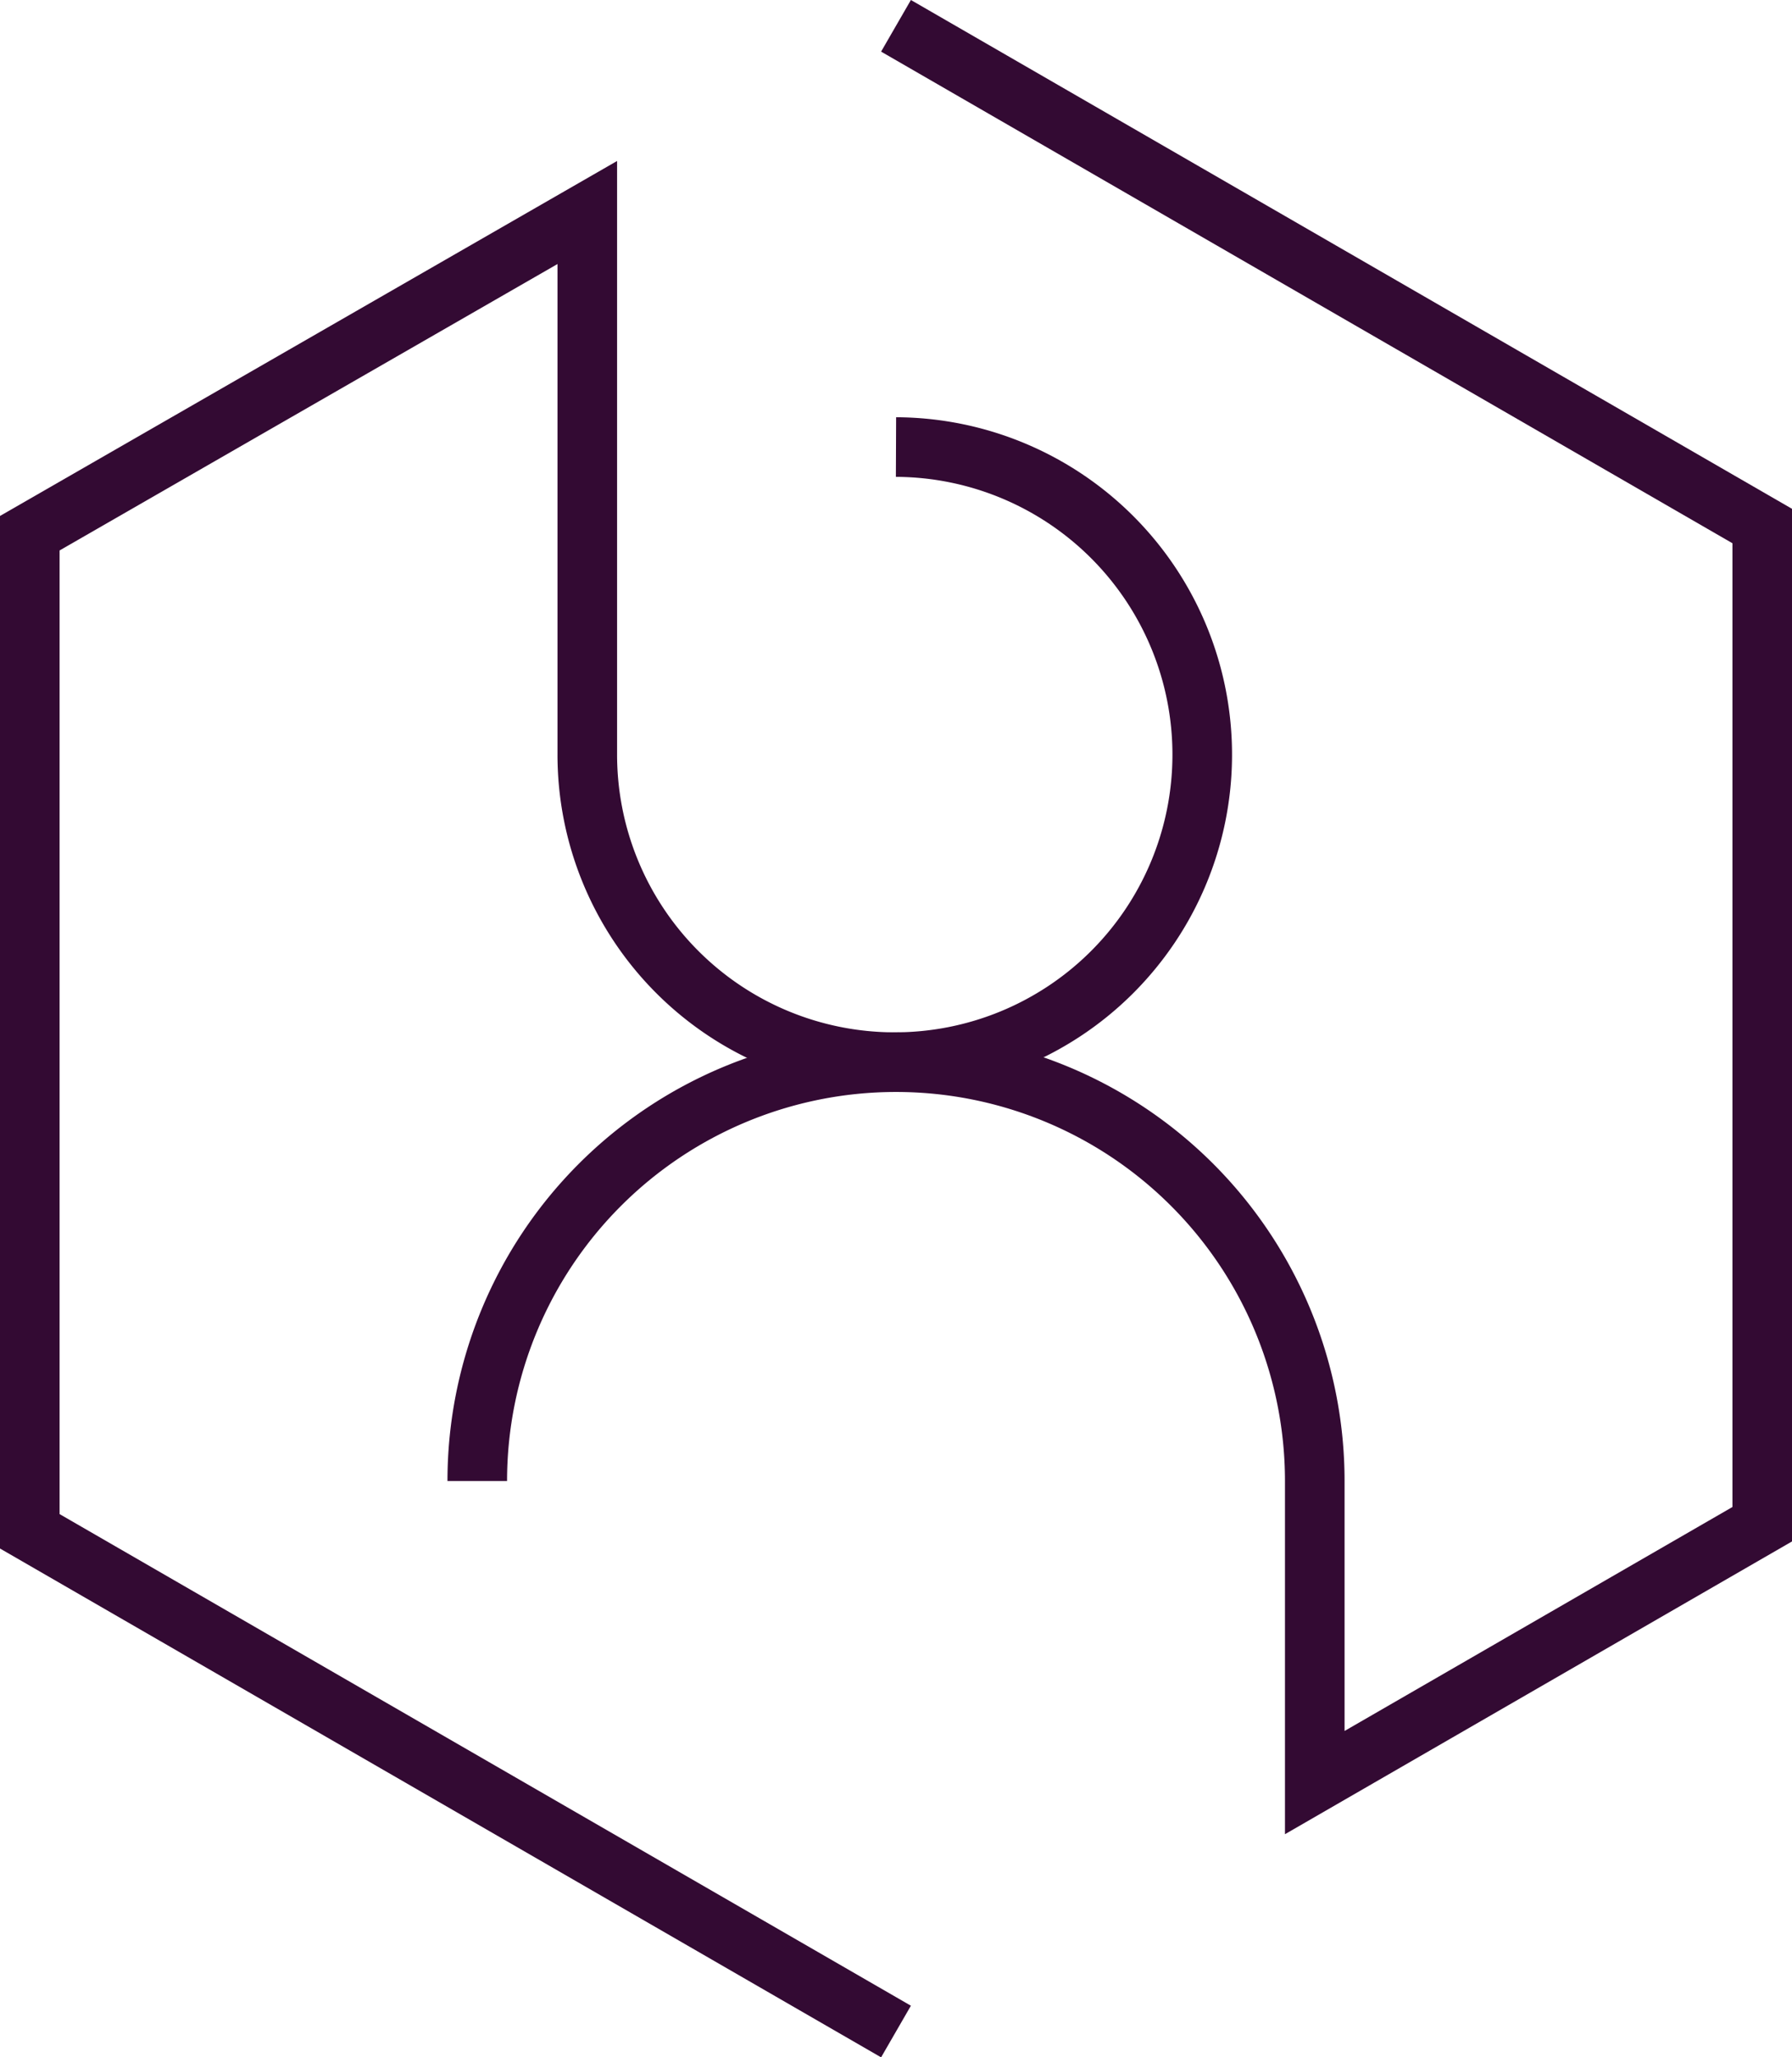
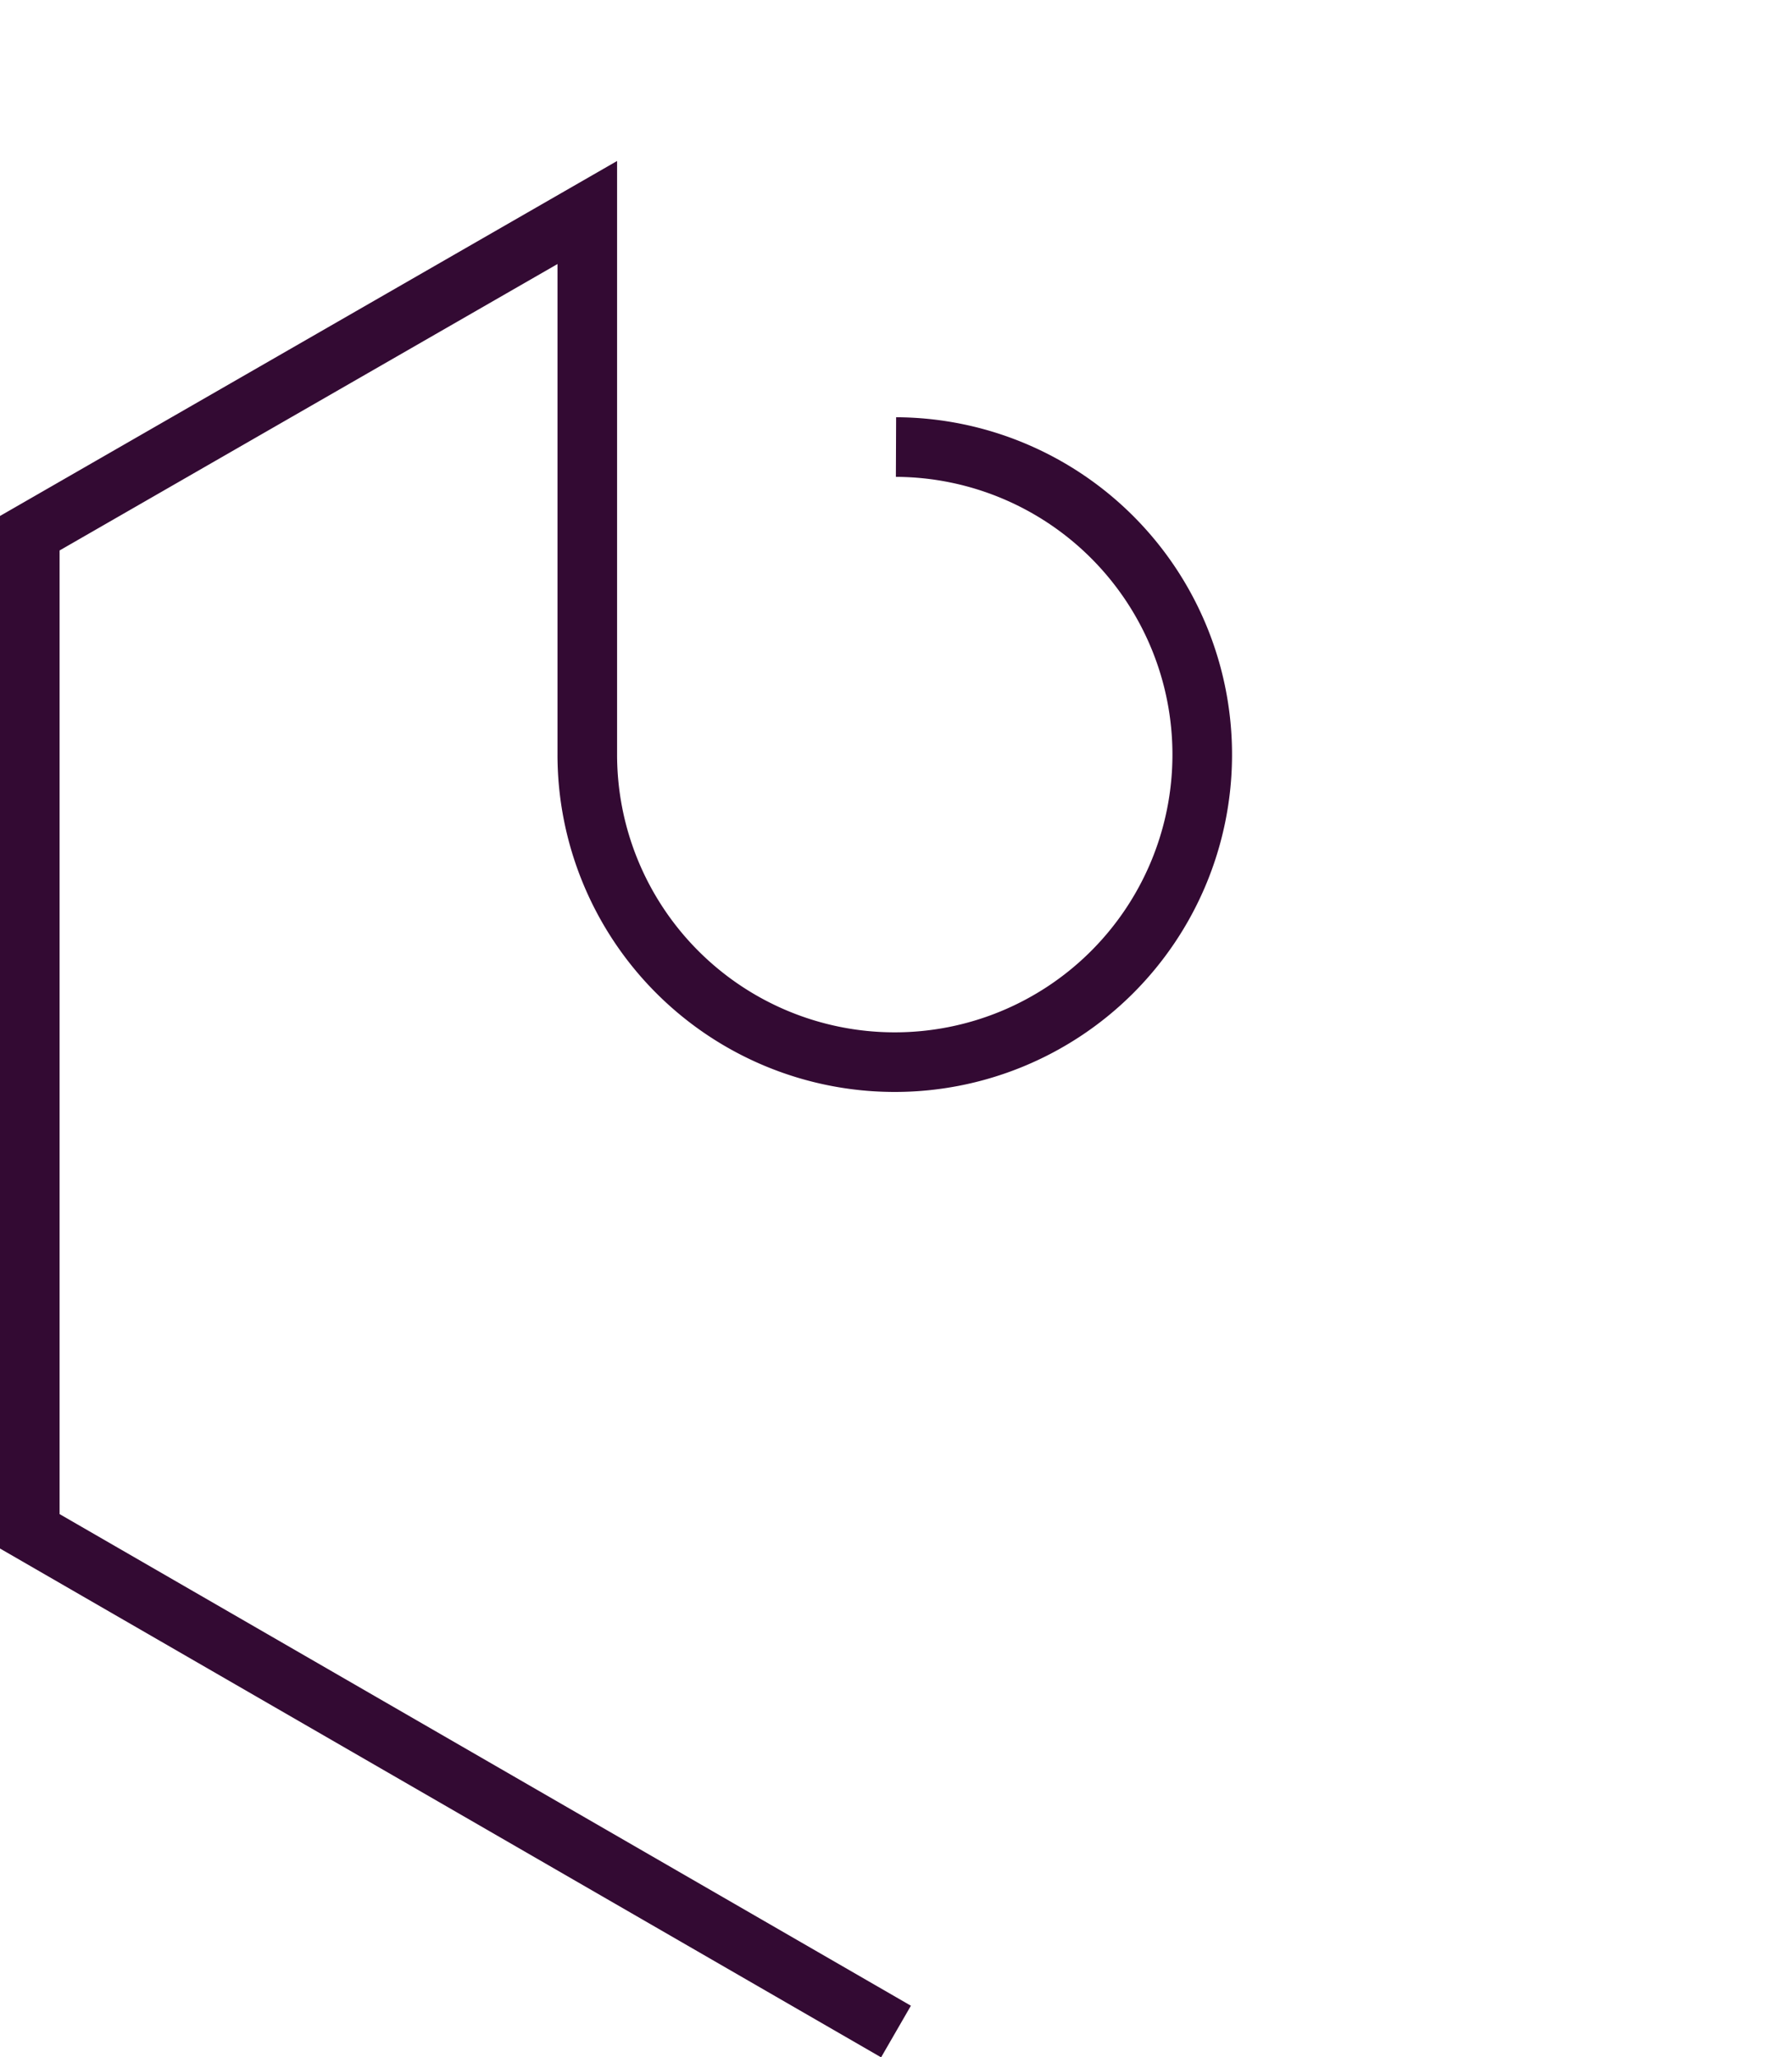
<svg xmlns="http://www.w3.org/2000/svg" width="55.146" height="63.295" viewBox="0 0 55.146 63.295">
  <g id="Group_858" data-name="Group 858" transform="translate(-7.883 -2.306)">
    <g id="Group_856" data-name="Group 856" transform="translate(8.8 3.1)">
      <path id="Path_348" data-name="Path 348" d="M35.456,18.116a9.462,9.462,0,1,1-9.5,9.425V10.9L8.8,20.767V51.474l26.656,15.39" transform="translate(-8.8 -5.156)" fill="none" stroke="#330a33" stroke-miterlimit="10" stroke-width="1.834" />
-       <path id="Path_349" data-name="Path 349" d="M27.5,47.871a12.886,12.886,0,1,1,25.773,0v9.278L67.043,49.2V18.49L40.386,3.1" transform="translate(-13.73 -3.1)" fill="none" stroke="#330a33" stroke-miterlimit="10" stroke-width="1.834" />
    </g>
  </g>
</svg>